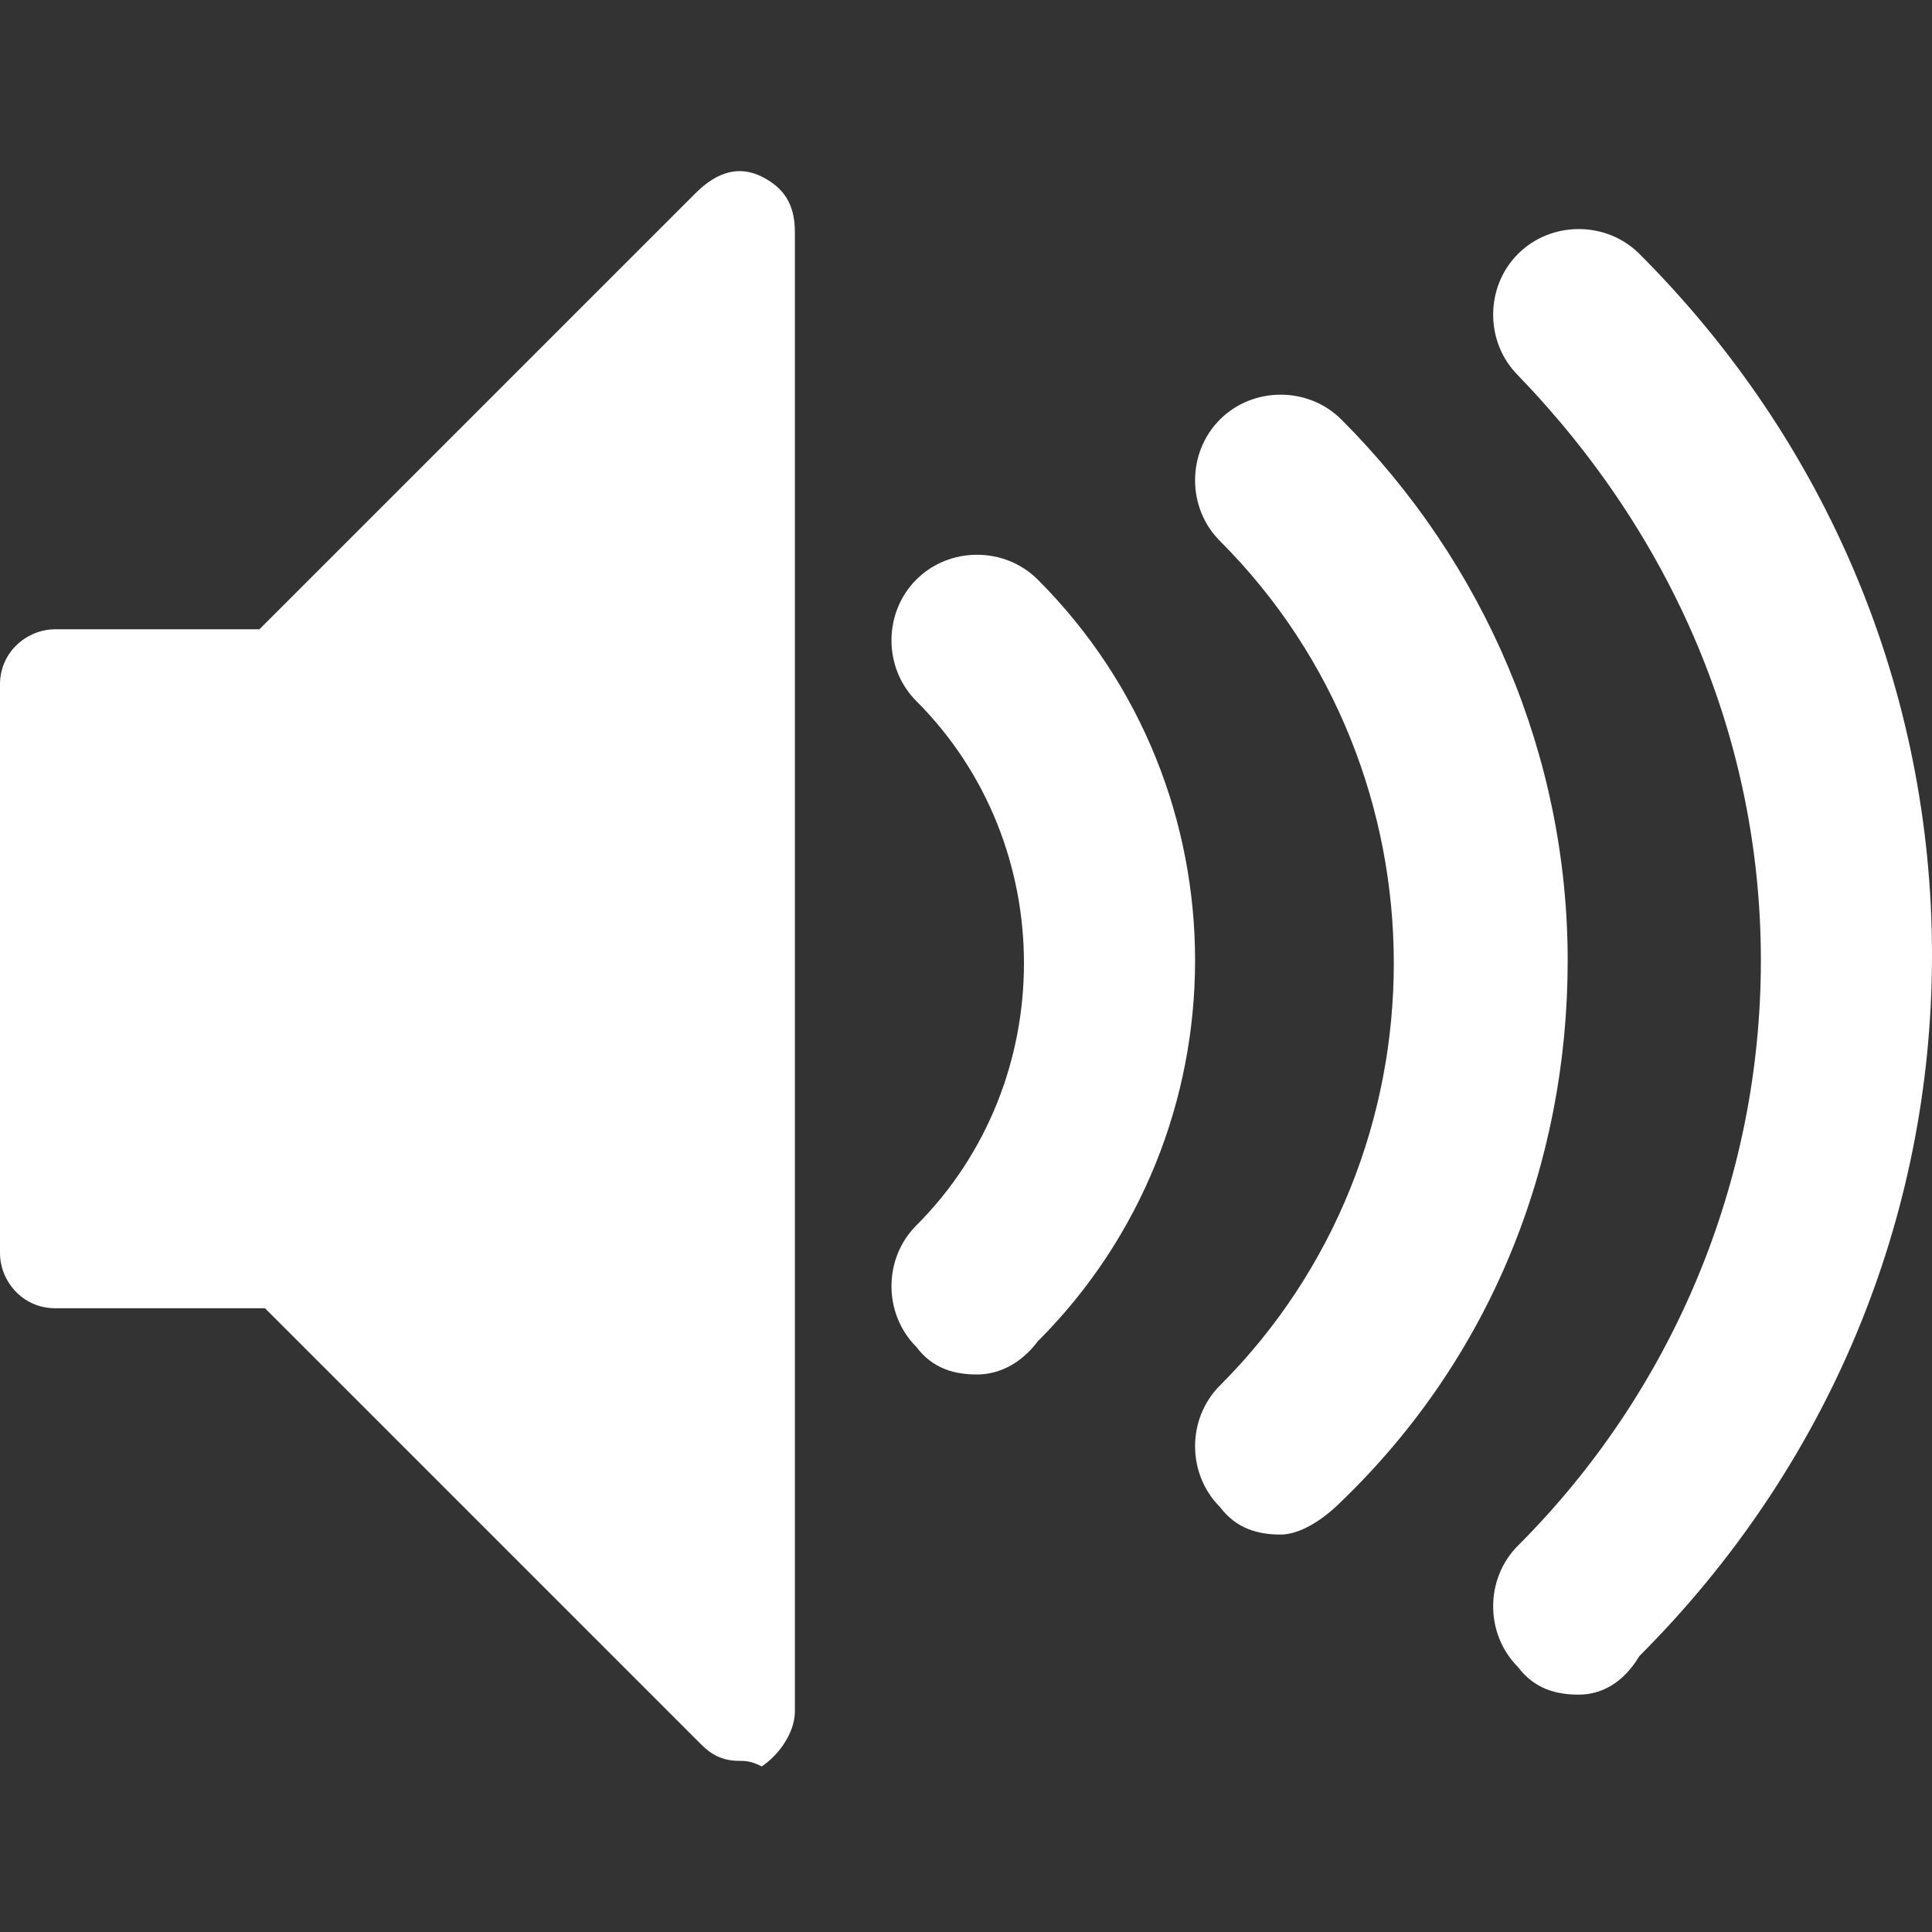
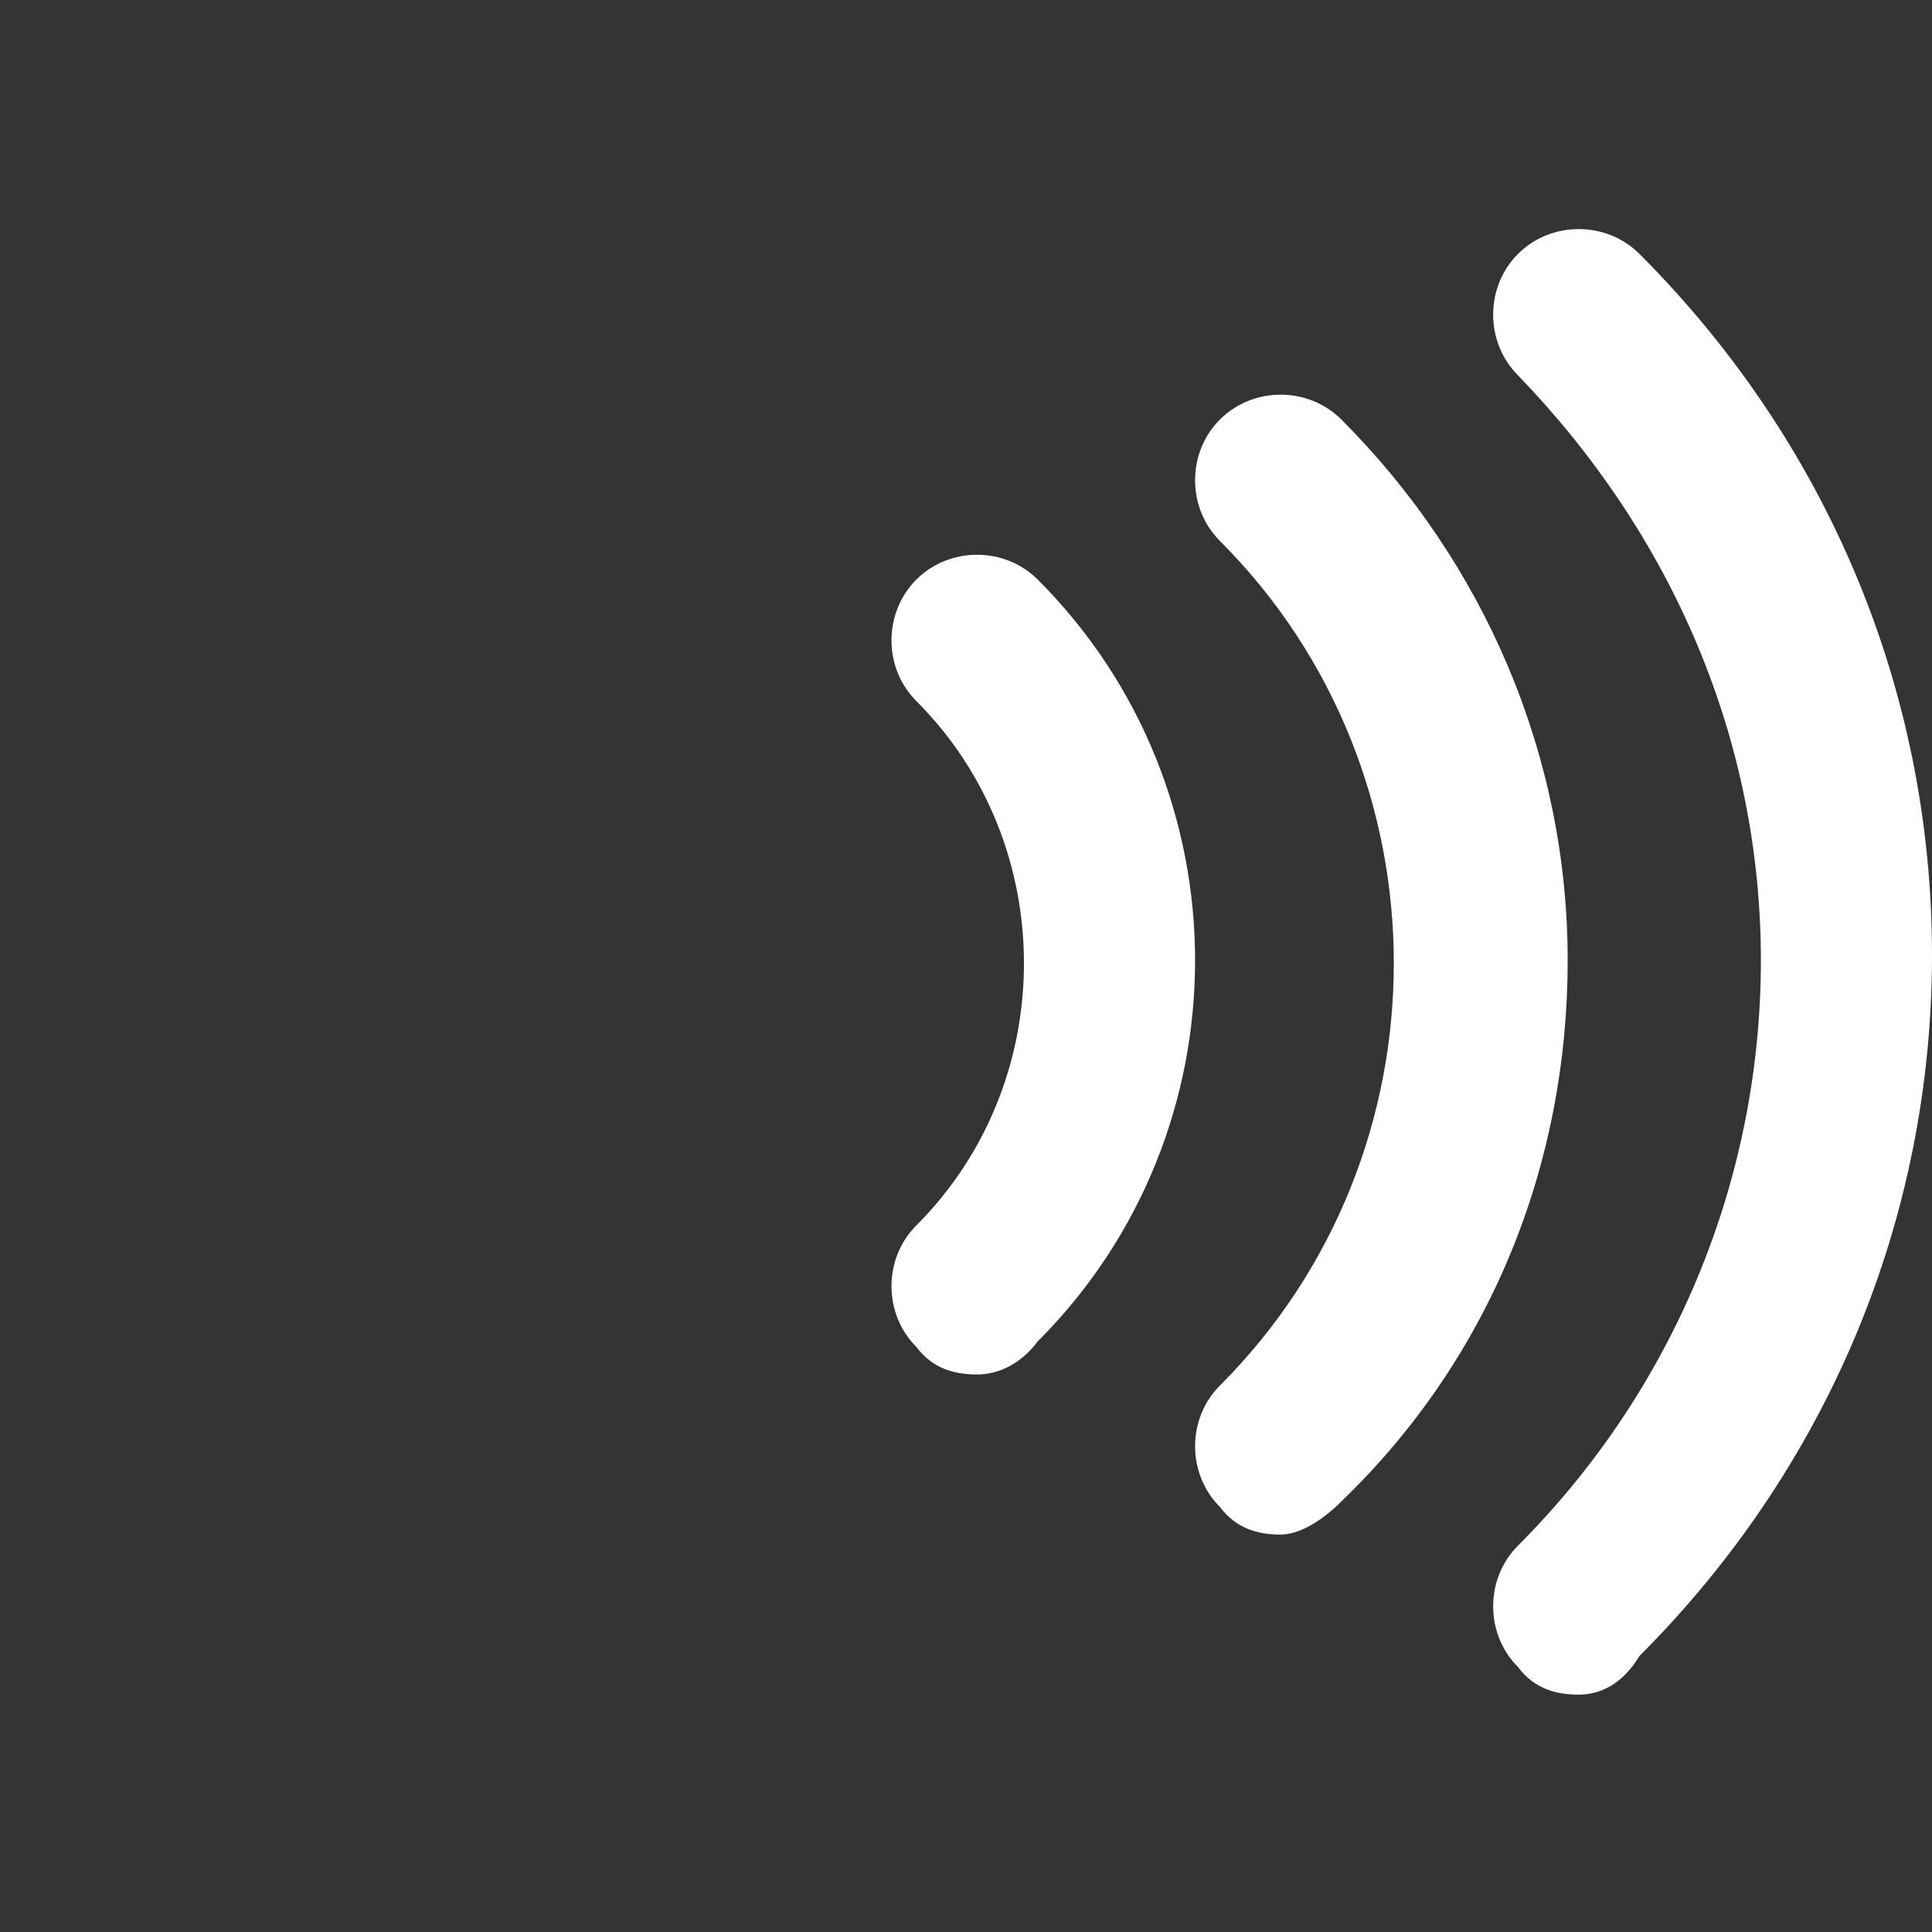
<svg xmlns="http://www.w3.org/2000/svg" version="1.1" id="Layer_1" x="0px" y="0px" viewBox="0 0 35 35" style="enable-background:new 0 0 35 35;" xml:space="preserve">
  <rect x="0" y="0" width="35" height="35" fill="#333333" stroke="none" />
  <style type="text/css">
	.st0{fill:#FFFFFF;}
</style>
  <title />
  <g id="icomoon-ignore">
</g>
  <path class="st0" d="M28.6,30.7c-0.4,0-0.8-0.1-1.1-0.5c-0.6-0.6-0.6-1.6,0-2.2c2.8-2.8,4.4-6.6,4.4-10.6s-1.6-7.7-4.4-10.6  c-0.6-0.6-0.6-1.6,0-2.2s1.6-0.6,2.2,0c3.4,3.4,5.3,7.9,5.3,12.7s-1.9,9.3-5.3,12.7C29.4,30.5,29,30.7,28.6,30.7L28.6,30.7z   M23.2,27.8c-0.4,0-0.8-0.1-1.1-0.5c-0.6-0.6-0.6-1.6,0-2.2c4.2-4.2,4.2-11.1,0-15.3c-0.6-0.6-0.6-1.6,0-2.2c0.6-0.6,1.6-0.6,2.2,0  c2.6,2.6,4.1,6.1,4.1,9.8s-1.4,7.2-4.1,9.8C23.9,27.6,23.5,27.8,23.2,27.8L23.2,27.8L23.2,27.8z M17.7,24.9c-0.4,0-0.8-0.1-1.1-0.5  c-0.6-0.6-0.6-1.6,0-2.2c2.6-2.6,2.6-6.9,0-9.5c-0.6-0.6-0.6-1.6,0-2.2c0.6-0.6,1.6-0.6,2.2,0c3.8,3.8,3.8,10,0,13.8  C18.5,24.7,18.1,24.9,17.7,24.9z" />
-   <path class="st0" d="M13.4,31.9c-0.3,0-0.5-0.1-0.7-0.3l-7.9-7.9H1c-0.6,0-1-0.5-1-1V12.4c0-0.6,0.5-1,1-1h3.7l7.9-7.9  C13,3.1,13.4,3,13.8,3.2c0.4,0.2,0.6,0.5,0.6,1v26.8c0,0.4-0.3,0.8-0.6,1C13.6,31.9,13.5,31.9,13.4,31.9z" />
</svg>